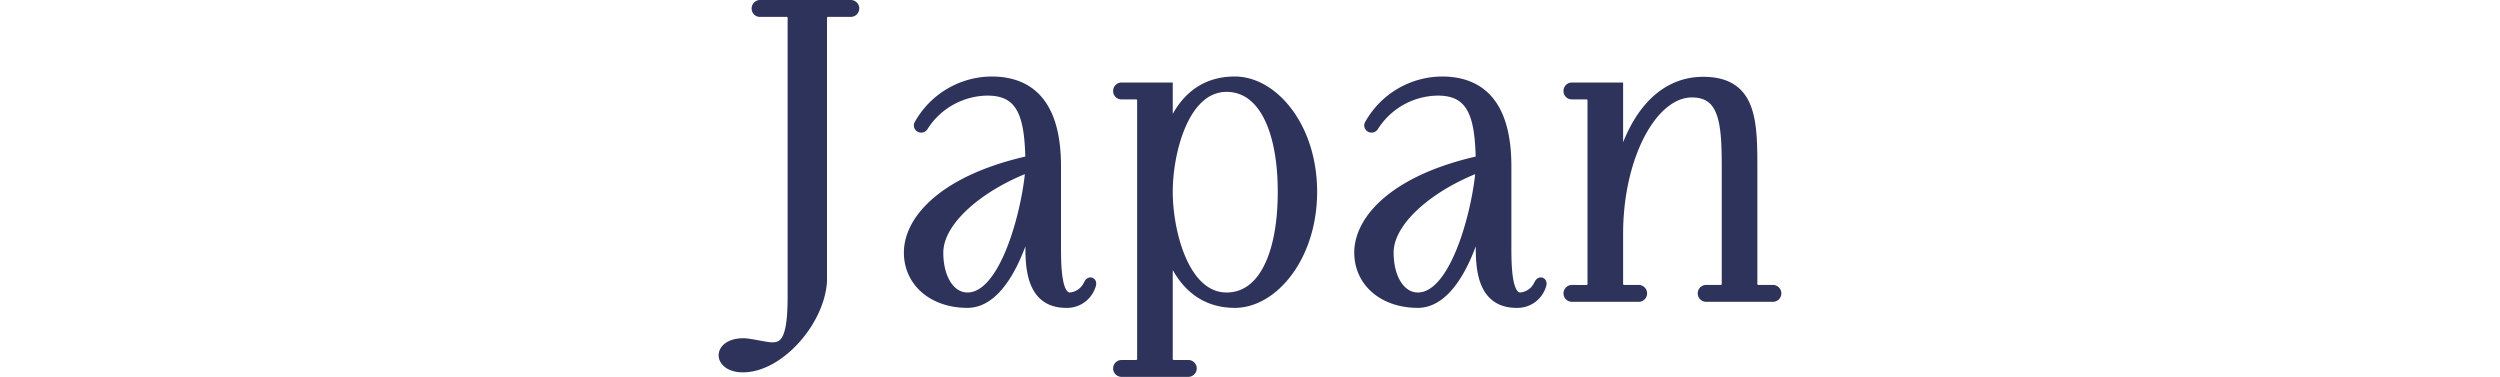
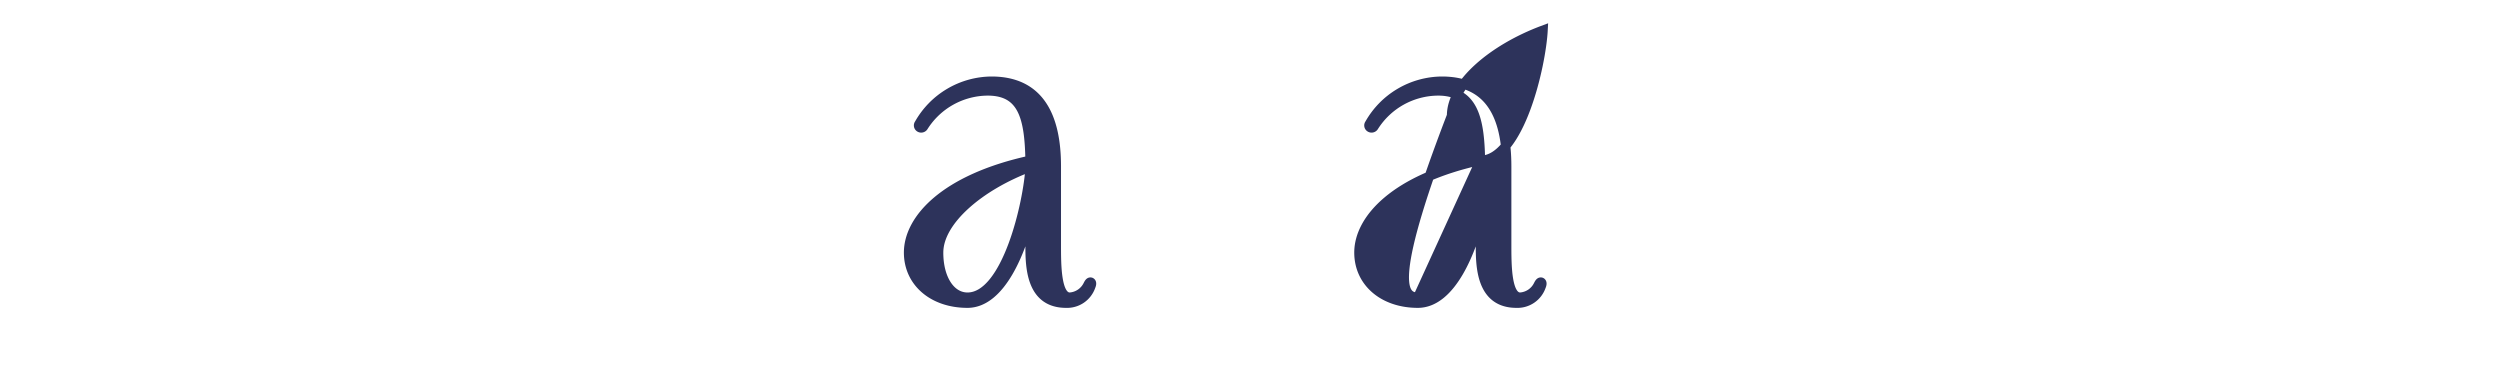
<svg xmlns="http://www.w3.org/2000/svg" viewBox="0 0 200 30.149">
  <defs>
    <style>.cls-1{fill:#2d335b;stroke:#2d335b;stroke-miterlimit:10;stroke-width:0.75px;}.cls-2{fill:none;}</style>
  </defs>
  <g id="レイヤー_2" data-name="レイヤー 2">
    <g id="レイヤー_1-2" data-name="レイヤー 1">
-       <path class="cls-1" d="M60.806.375h7.26a.3.3,0,0,1,0,.6h-1.74a.477.477,0,0,0-.54.54V22.484c-.18,3.21-3.42,6.93-6.36,6.93-1.02,0-1.56-.51-1.56-.99s.51-.99,1.62-.99c.51,0,1.8.33,2.28.33,1.14,0,1.619-.84,1.619-4.08V1.515a.477.477,0,0,0-.54-.54H60.806a.283.283,0,0,1-.3-.3A.3.3,0,0,1,60.806.375Z" />
      <path class="cls-1" d="M82.406,12.824c-.061-3.449-.6-5.55-3.391-5.55a6.119,6.119,0,0,0-5.13,2.851.219.219,0,0,1-.329.06.193.193,0,0,1-.03-.27,6.72,6.72,0,0,1,5.79-3.42c3.84,0,5.19,2.819,5.19,6.809v6.27c0,1.65,0,4.2,1.079,4.2a1.736,1.736,0,0,0,1.44-.96c.09-.18.151-.27.24-.24.06.03.09.12,0,.33a2.008,2.008,0,0,1-1.98,1.35c-2.879,0-2.879-3.03-2.879-4.68v-2.43c-.661,2.85-2.311,7.11-5.01,7.11-2.761,0-4.71-1.68-4.71-4.05C72.686,17.534,75.566,14.324,82.406,12.824ZM77.4,23.774c3.15,0,4.86-7.59,5.01-10.41-4.021,1.5-7.32,4.29-7.32,6.84C75.086,22.3,76.046,23.774,77.4,23.774Z" />
-       <path class="cls-1" d="M89.725,29.174h1.08a.477.477,0,0,0,.54-.54V8.115a.477.477,0,0,0-.54-.54h-1.08a.283.283,0,0,1-.3-.3.3.3,0,0,1,.3-.3h3.72v3.96c.78-2.431,2.37-4.44,5.34-4.44,3.09,0,6.21,3.659,6.21,8.849s-3.12,8.91-6.21,8.91c-2.97,0-4.56-2.07-5.34-4.47v8.85a.477.477,0,0,0,.54.54h1.08a.3.3,0,1,1,0,.6h-5.34a.3.3,0,0,1,0-.6Zm8.4-5.4c2.94,0,4.47-3.48,4.47-8.43,0-4.889-1.53-8.369-4.47-8.369-3.39,0-4.68,5.19-4.68,8.369S94.735,23.774,98.125,23.774Z" />
-       <path class="cls-1" d="M118.435,12.824c-.06-3.449-.6-5.55-3.39-5.55a6.116,6.116,0,0,0-5.13,2.851.22.22,0,0,1-.33.06.193.193,0,0,1-.03-.27,6.72,6.72,0,0,1,5.79-3.42c3.84,0,5.19,2.819,5.19,6.809v6.27c0,1.65,0,4.2,1.08,4.2a1.734,1.734,0,0,0,1.439-.96c.09-.18.151-.27.241-.24.059.03.09.12,0,.33a2.009,2.009,0,0,1-1.98,1.35c-2.88,0-2.88-3.03-2.88-4.68v-2.43c-.66,2.85-2.31,7.11-5.01,7.11-2.76,0-4.71-1.68-4.71-4.05C108.715,17.534,111.6,14.324,118.435,12.824Zm-5.01,10.95c3.15,0,4.86-7.59,5.01-10.41-4.02,1.5-7.32,4.29-7.32,6.84C111.115,22.3,112.075,23.774,113.425,23.774Z" />
-       <path class="cls-1" d="M125.755,23.174h1.08a.477.477,0,0,0,.54-.54V8.115a.477.477,0,0,0-.54-.54h-1.08a.284.284,0,0,1-.3-.3.3.3,0,0,1,.3-.3h3.719V13.9c.96-4.259,3.241-7.38,6.78-7.38,3.84,0,3.96,3.031,3.96,6.78v9.33a.477.477,0,0,0,.54.54h1.08a.3.3,0,0,1,0,.6h-5.34a.3.3,0,1,1,0-.6h1.08a.477.477,0,0,0,.54-.54V13.3c0-3.479-.21-5.879-2.76-5.879-3.15,0-5.88,5.1-5.88,11.279v3.93a.478.478,0,0,0,.54.54h1.08a.3.3,0,1,1,0,.6h-5.339a.3.3,0,1,1,0-.6Z" />
-       <rect class="cls-2" y="0.074" width="200" height="30" />
+       <path class="cls-1" d="M118.435,12.824c-.06-3.449-.6-5.55-3.39-5.55a6.116,6.116,0,0,0-5.13,2.851.22.22,0,0,1-.33.06.193.193,0,0,1-.03-.27,6.72,6.72,0,0,1,5.79-3.42c3.84,0,5.19,2.819,5.19,6.809v6.27c0,1.65,0,4.2,1.08,4.2a1.734,1.734,0,0,0,1.439-.96c.09-.18.151-.27.241-.24.059.03.09.12,0,.33a2.009,2.009,0,0,1-1.98,1.35c-2.88,0-2.88-3.03-2.88-4.68v-2.43c-.66,2.85-2.31,7.11-5.01,7.11-2.76,0-4.71-1.68-4.71-4.05C108.715,17.534,111.6,14.324,118.435,12.824Zc3.15,0,4.86-7.59,5.01-10.41-4.02,1.5-7.32,4.29-7.32,6.84C111.115,22.3,112.075,23.774,113.425,23.774Z" />
    </g>
  </g>
</svg>